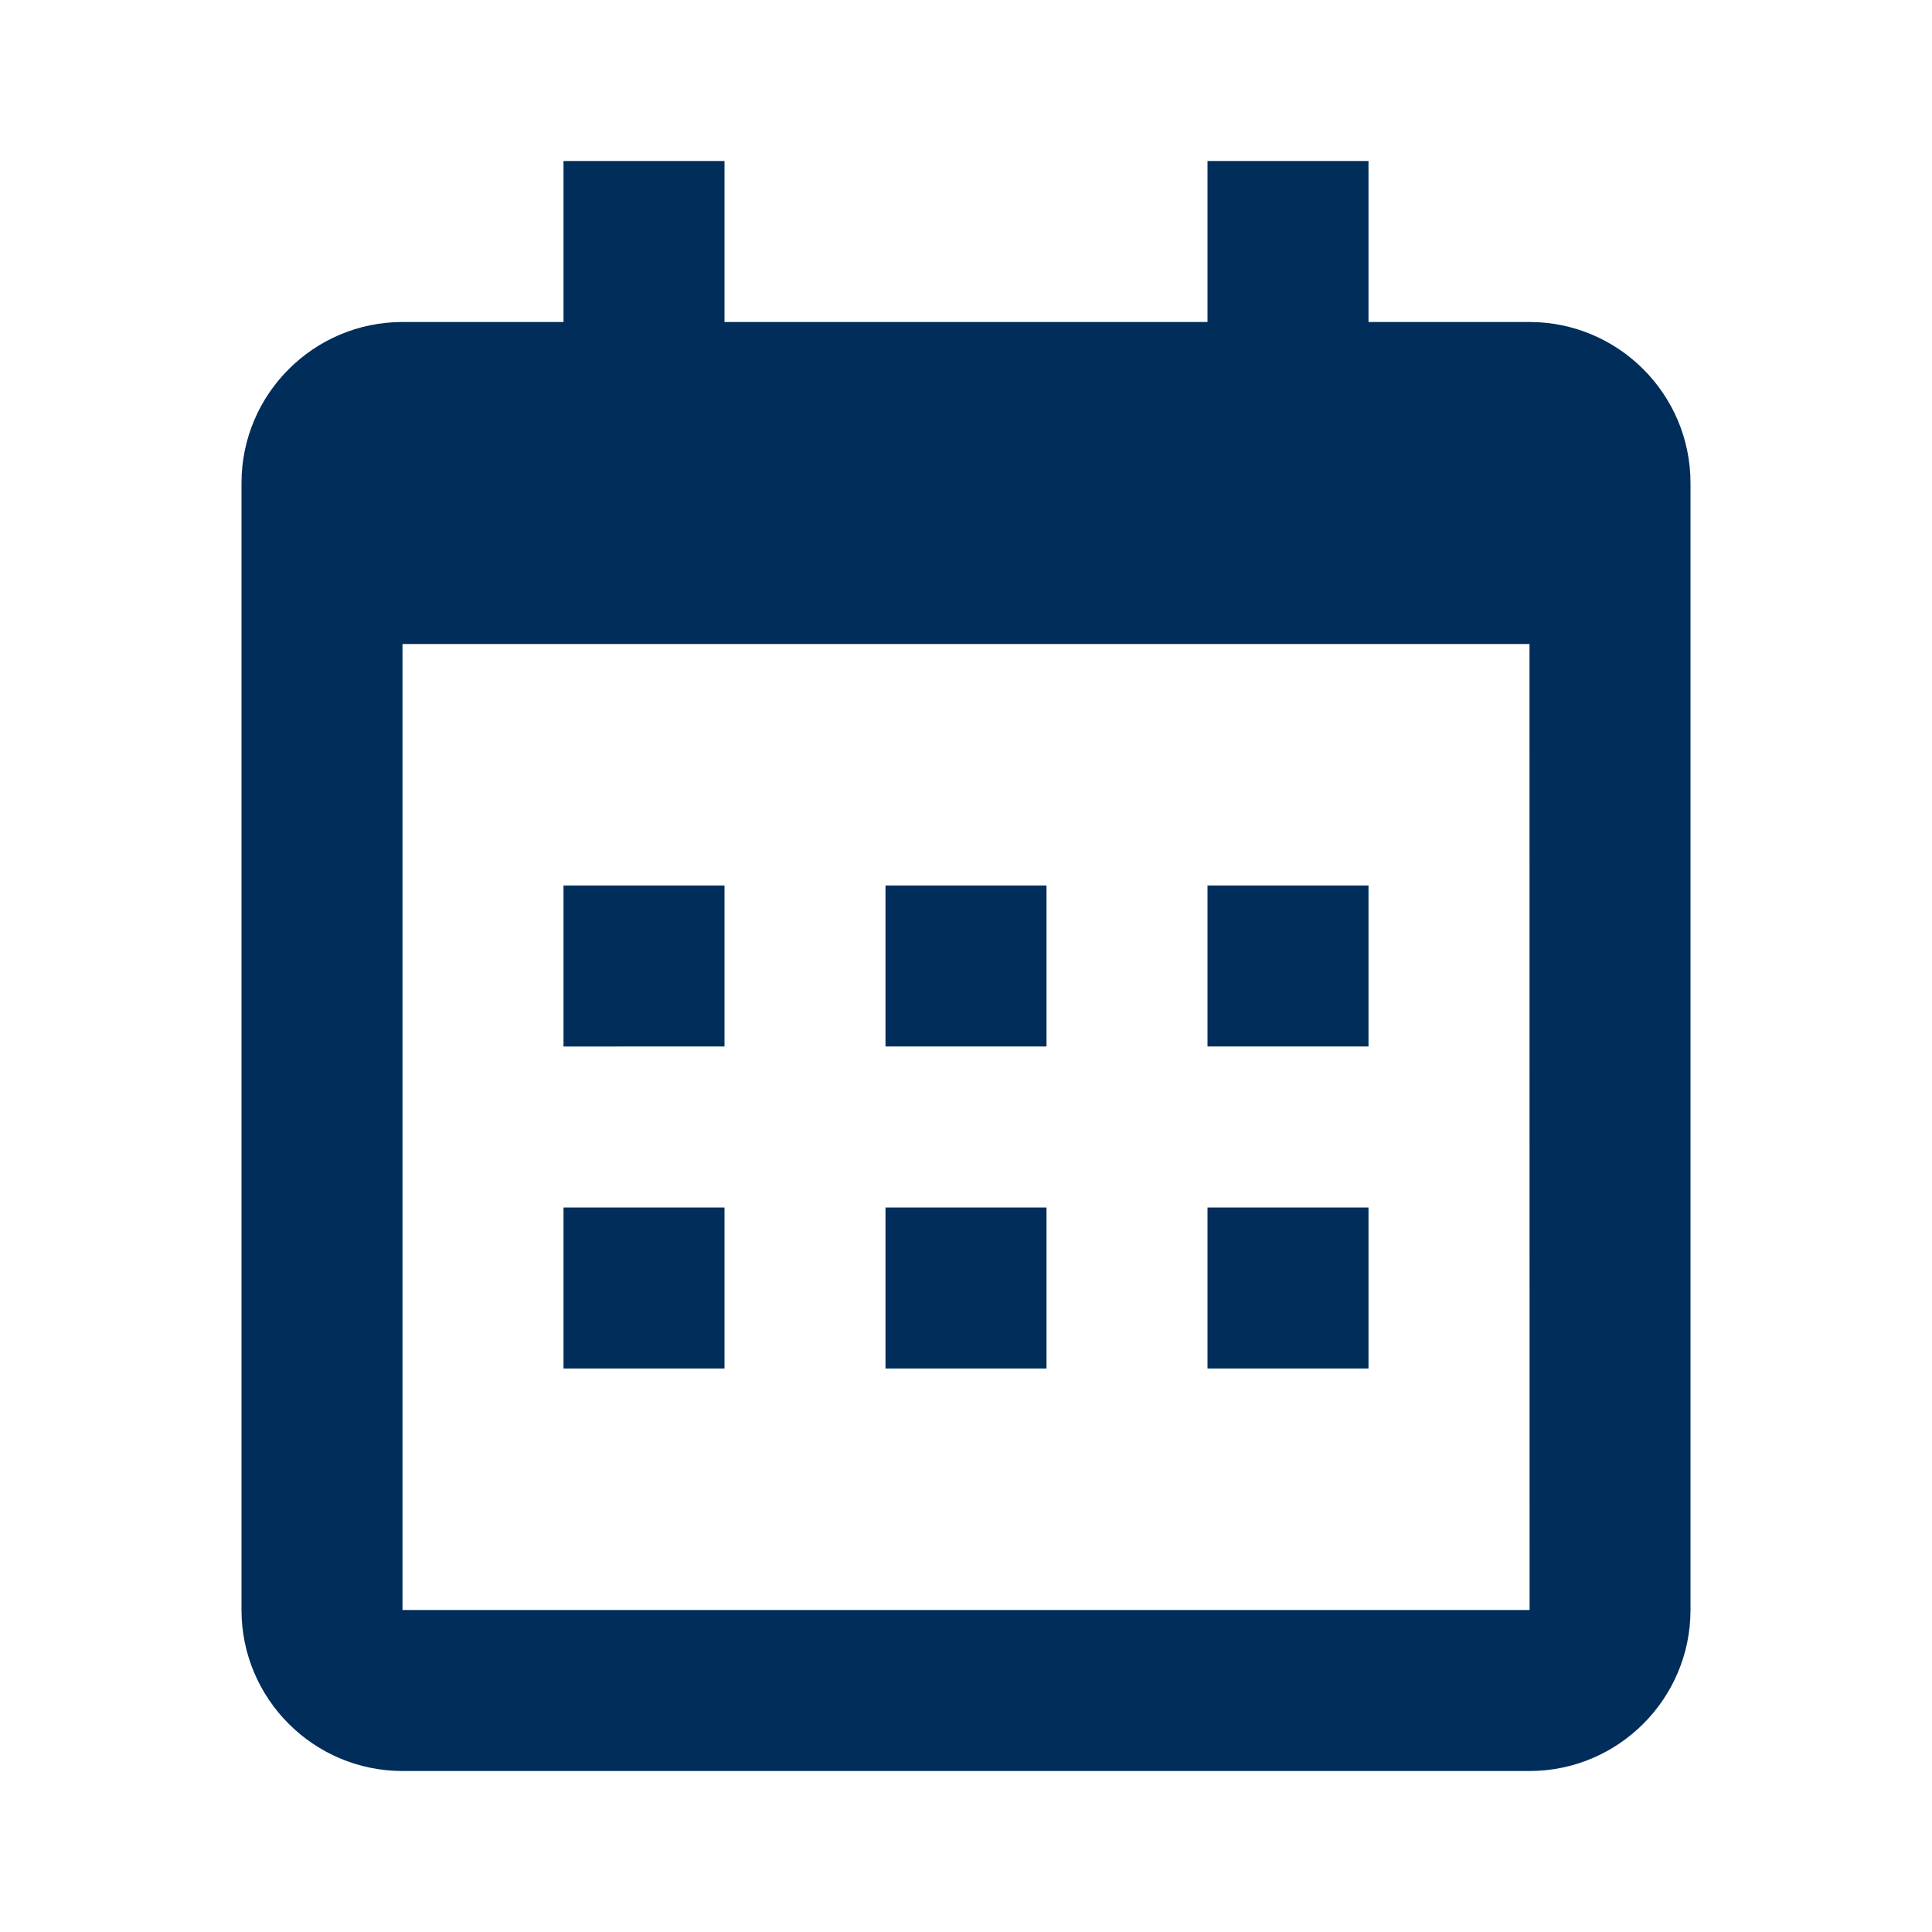
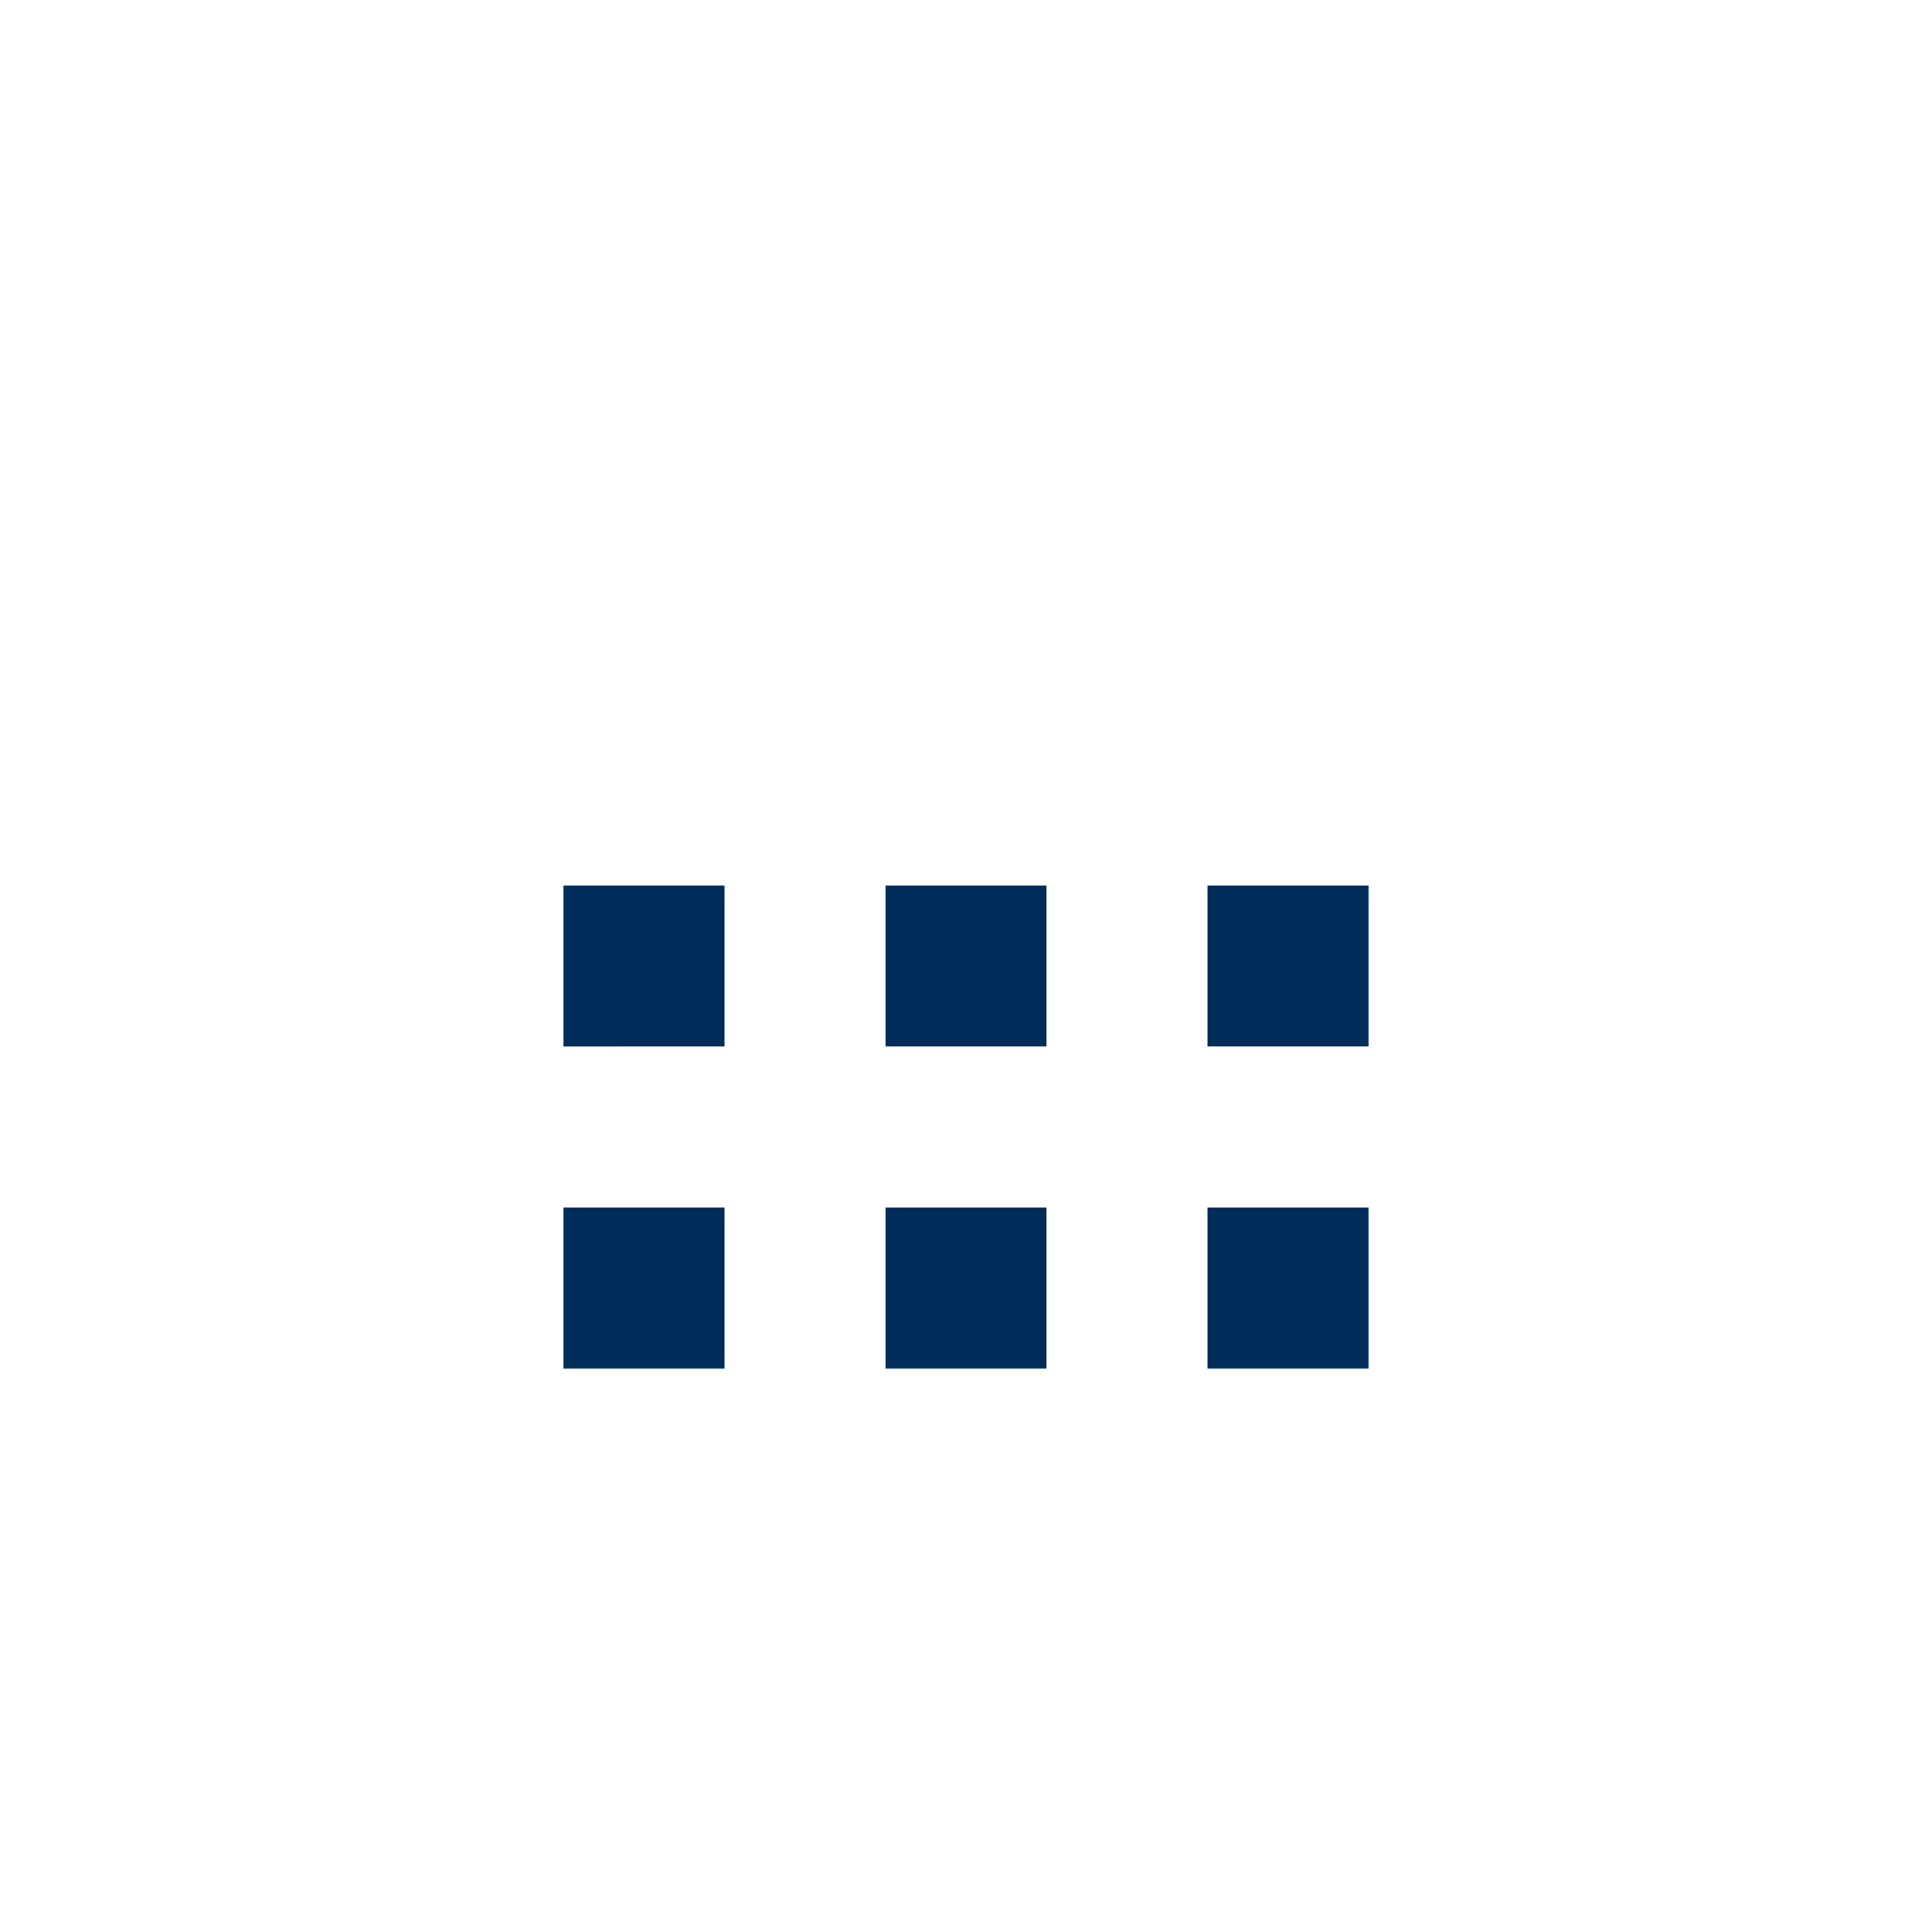
<svg xmlns="http://www.w3.org/2000/svg" height="24" viewBox="0 0 24 24" width="24">
  <path d="M7 11h2v2H7zm0 4h2v2H7zm4-4h2v2h-2zm0 4h2v2h-2zm4-4h2v2h-2zm0 4h2v2h-2z" fill="#002d5a" opacity="1" original-fill="#acd0f1" />
-   <path d="M5 22h14c1.103 0 2-.897 2-2V6c0-1.103-.897-2-2-2h-2V2h-2v2H9V2H7v2H5c-1.103 0-2 .897-2 2v14c0 1.103.897 2 2 2zM19 8l.001 12H5V8h14z" fill="#002d5a" opacity="1" original-fill="#acd0f1" />
</svg>